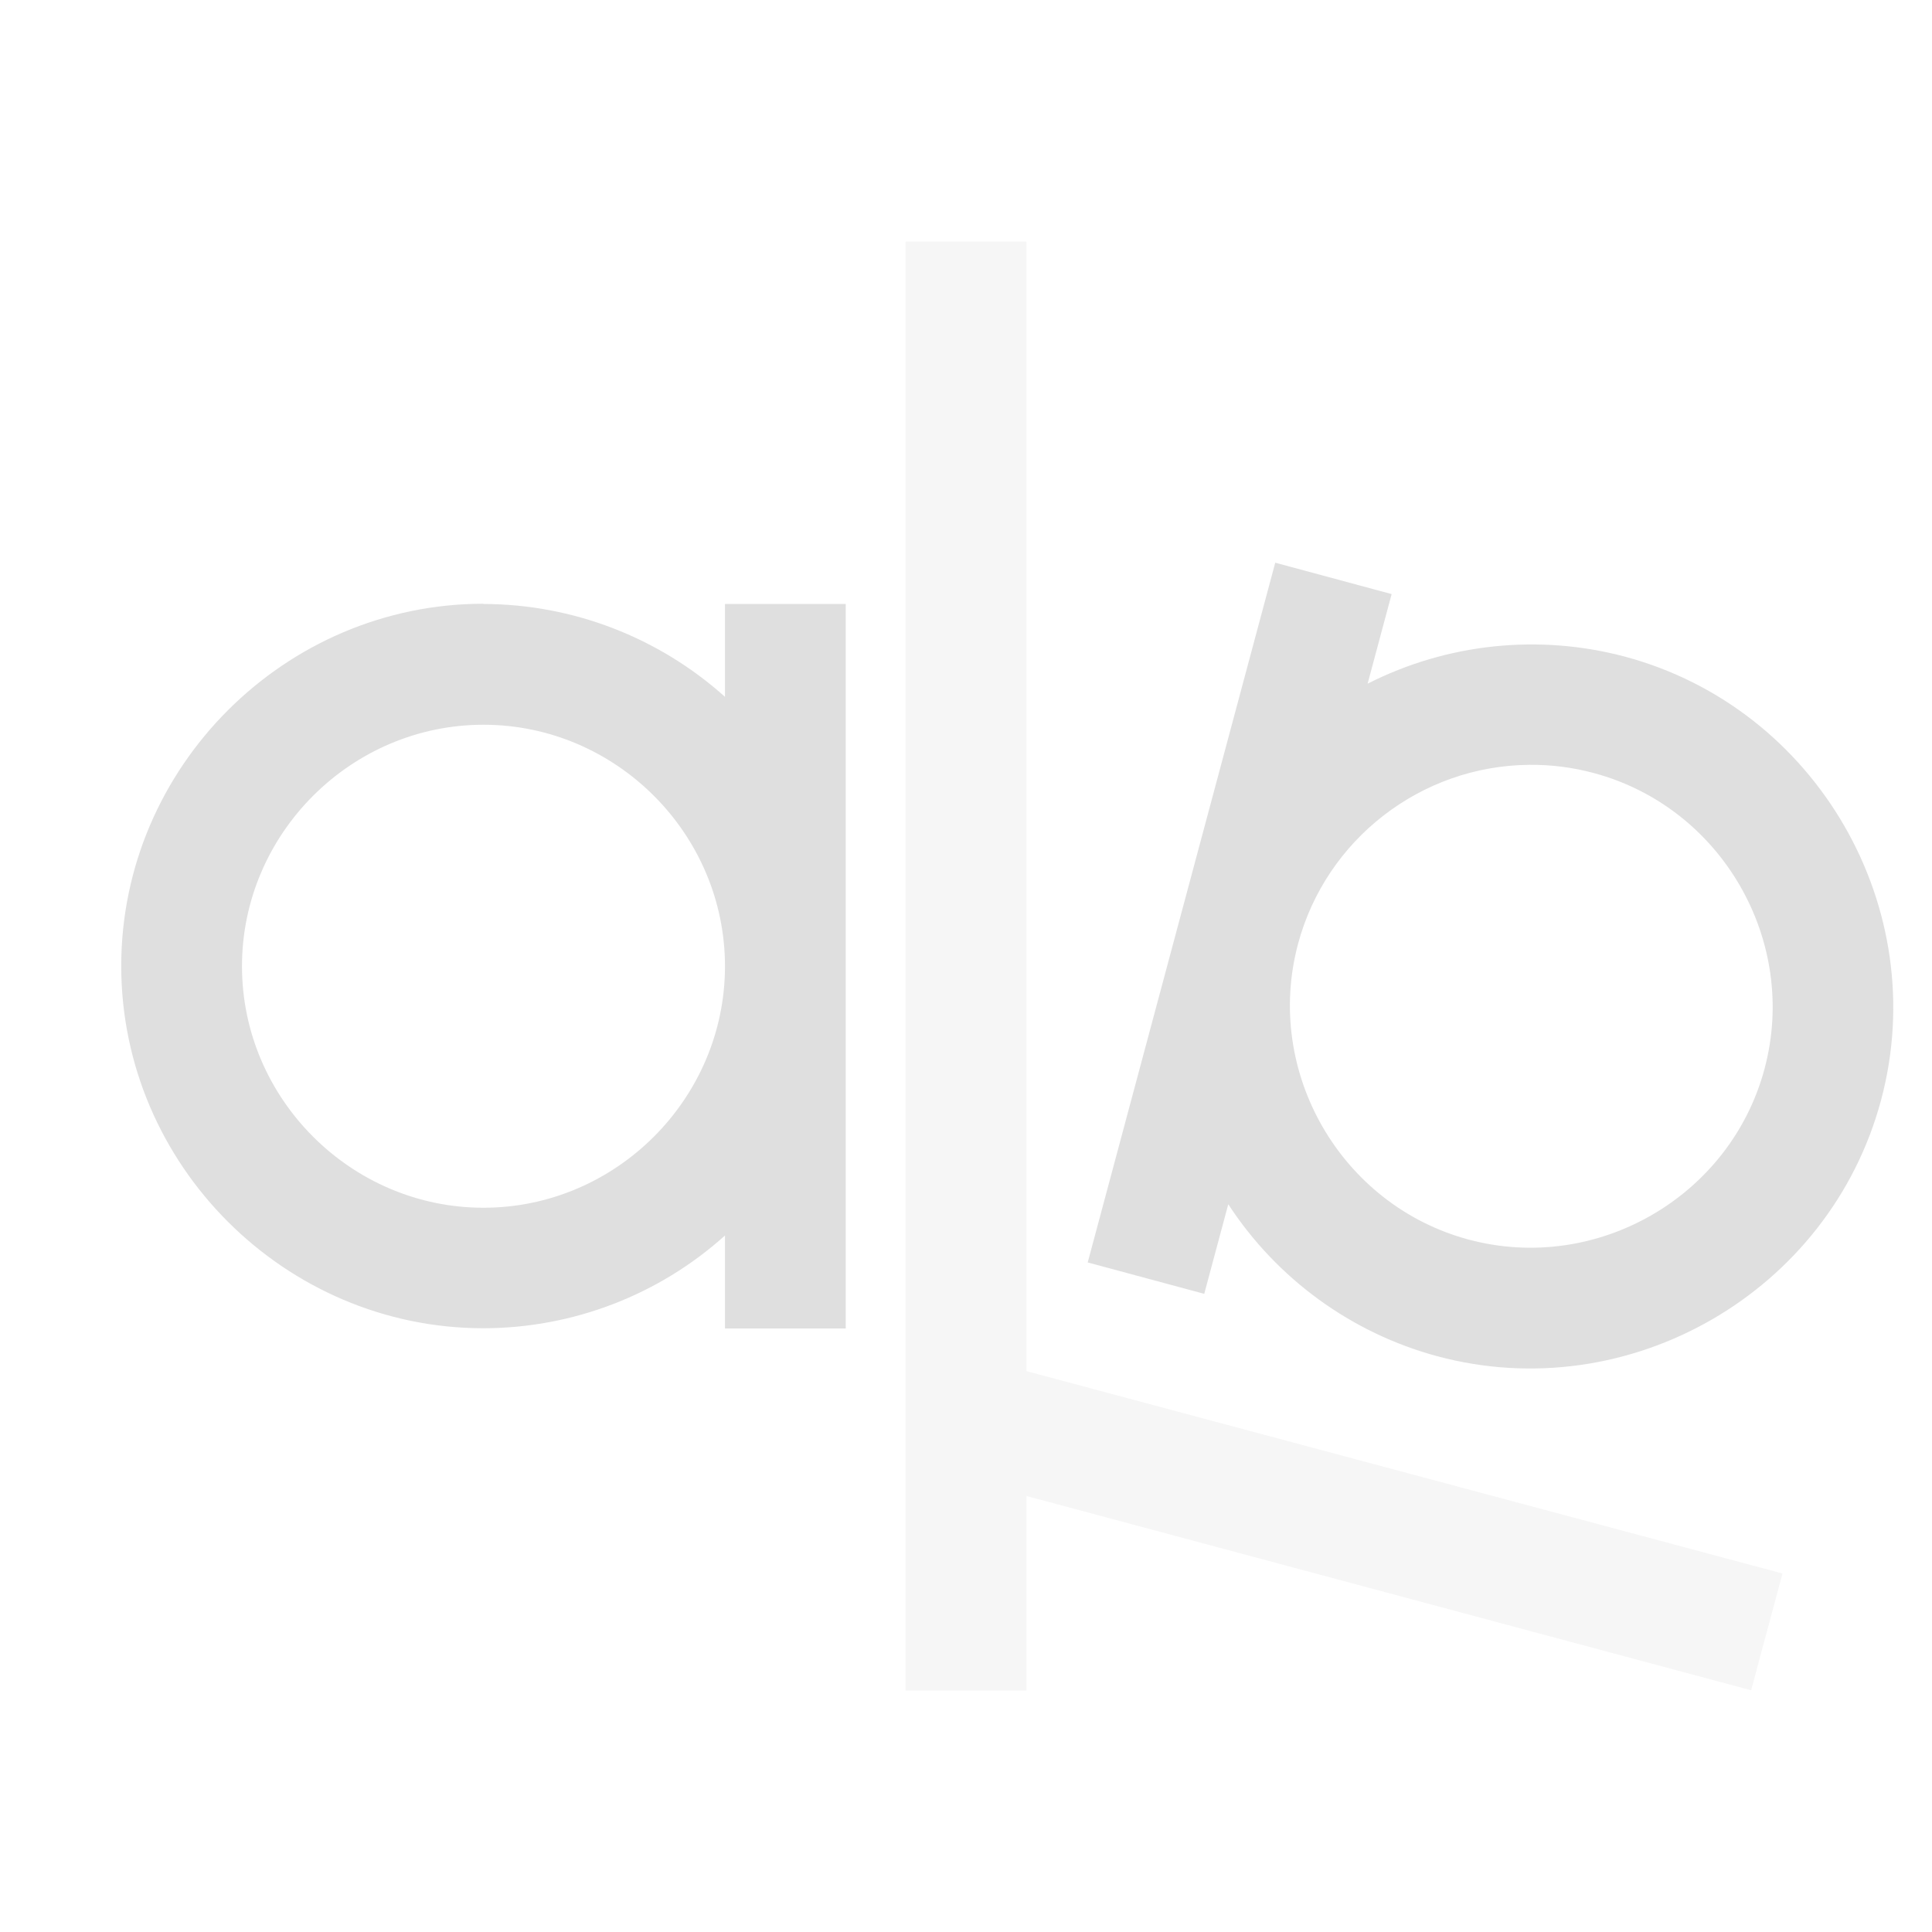
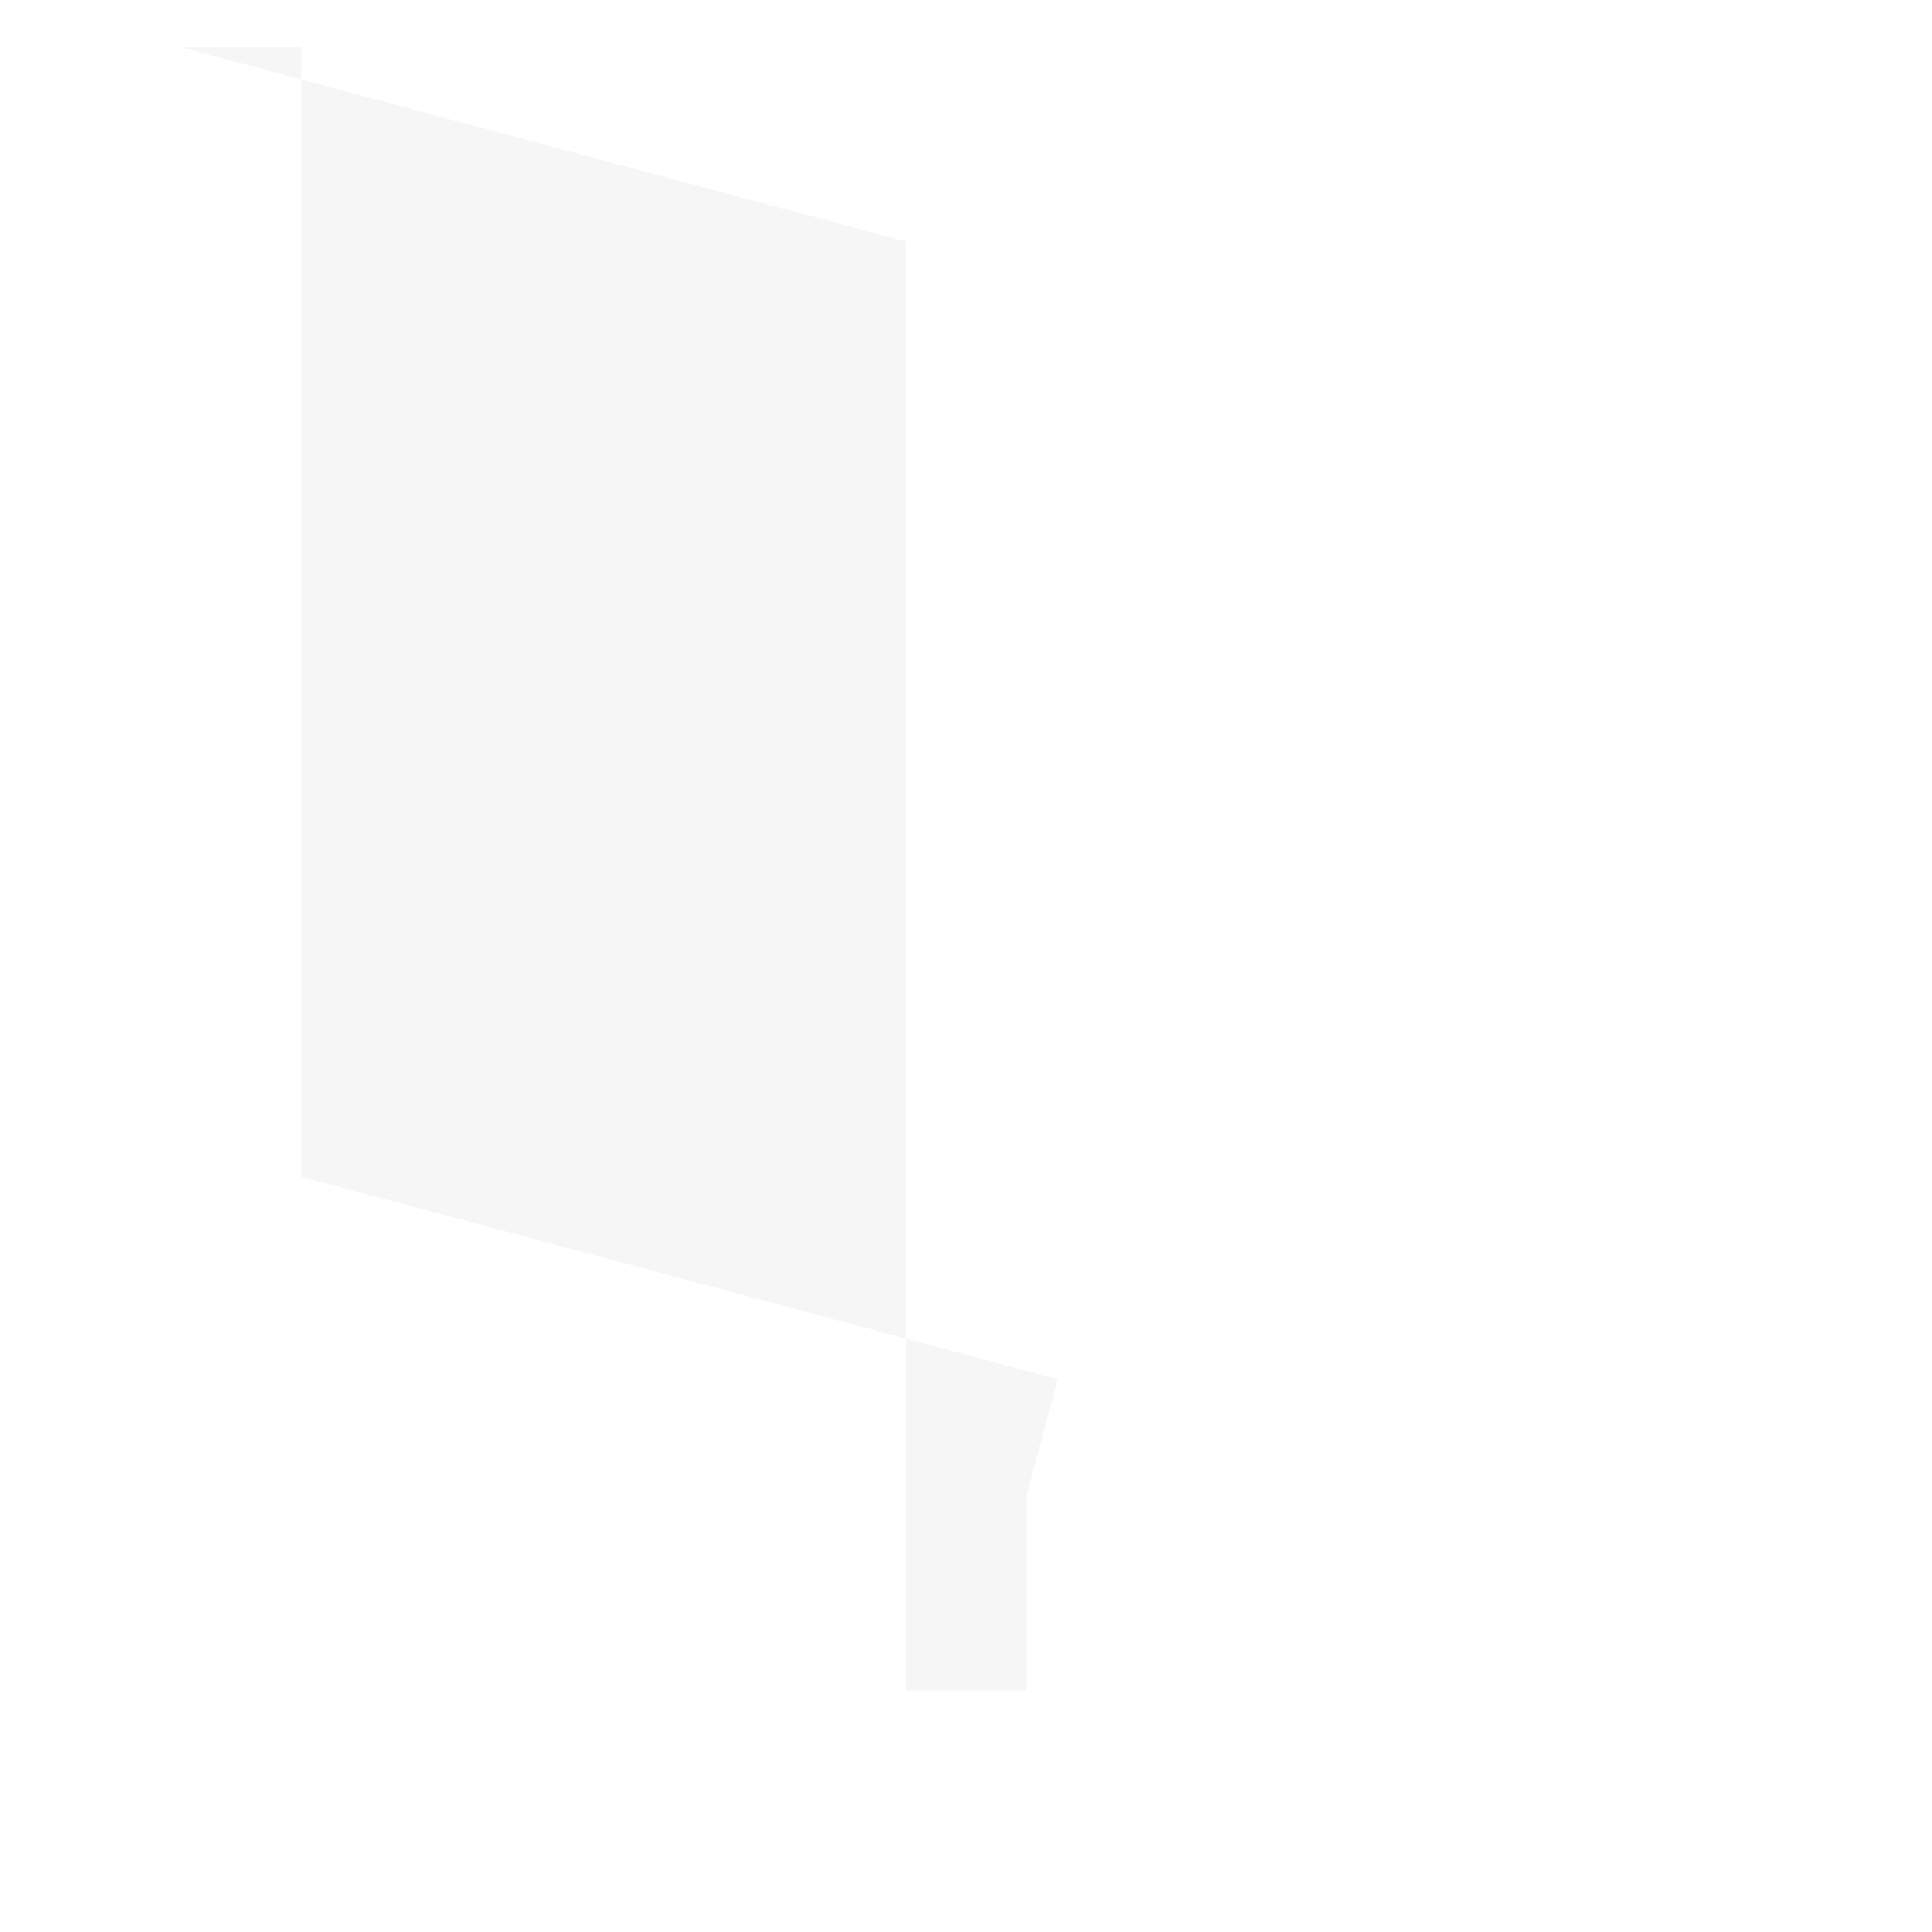
<svg xmlns="http://www.w3.org/2000/svg" style="fill-rule:evenodd;clip-rule:evenodd;stroke-linejoin:round;stroke-miterlimit:2" width="100%" height="100%" viewBox="0 0 16 16" xml:space="preserve">
  <defs>
    <style id="current-color-scheme" type="text/css">
   .ColorScheme-Text { color:#dfdfdf; } .ColorScheme-Highlight { color:#4285f4; } .ColorScheme-NeutralText { color:#ff9800; } .ColorScheme-PositiveText { color:#4caf50; } .ColorScheme-NegativeText { color:#f44336; }
  </style>
  </defs>
-   <path style="fill:currentColor;" class="ColorScheme-Text" d="M10.561,4.66l-1.553,5.795l0.965,0.26l0.199,-0.742c0.403,0.618 1.02,1.067 1.732,1.259c1.59,0.426 3.248,-0.531 3.674,-2.121c0.426,-1.589 -0.532,-3.247 -2.121,-3.673c-0.713,-0.19 -1.473,-0.11 -2.131,0.224l0.199,-0.742l-0.964,-0.26Zm-6.557,0.34c-1.646,0 -3,1.354 -3,3c-0,1.646 1.354,3 3,3c0.738,-0.001 1.451,-0.274 2,-0.768l-0,0.77l1,-0l-0,-6l-1,-0l-0,0.769c-0.549,-0.493 -1.262,-0.768 -2,-0.769l-0,-0.002Zm-0,1.002c1.097,-0 2,0.903 2,2c-0,1.097 -0.903,2 -2,2c-1.097,-0 -2,-0.903 -2,-2c-0,-1.097 0.903,-2 2,-2Zm8.66,0.332c0.181,-0.002 0.361,0.021 0.535,0.068c1.06,0.284 1.698,1.39 1.414,2.45c-0.284,1.059 -1.389,1.697 -2.449,1.414c-1.06,-0.284 -1.698,-1.39 -1.414,-2.45c0.232,-0.865 1.018,-1.474 1.914,-1.482Z" />
-   <path style="fill:currentColor;fill-opacity:0.3;" class="ColorScheme-Text" d="M7.5,2l0,12l1,0l0,-1.611l6.002,1.609l0.26,-0.967l-6.262,-1.676l0,-9.355l-1,0Z" />
+   <path style="fill:currentColor;fill-opacity:0.3;" class="ColorScheme-Text" d="M7.5,2l0,12l1,0l0,-1.611l0.26,-0.967l-6.262,-1.676l0,-9.355l-1,0Z" />
</svg>